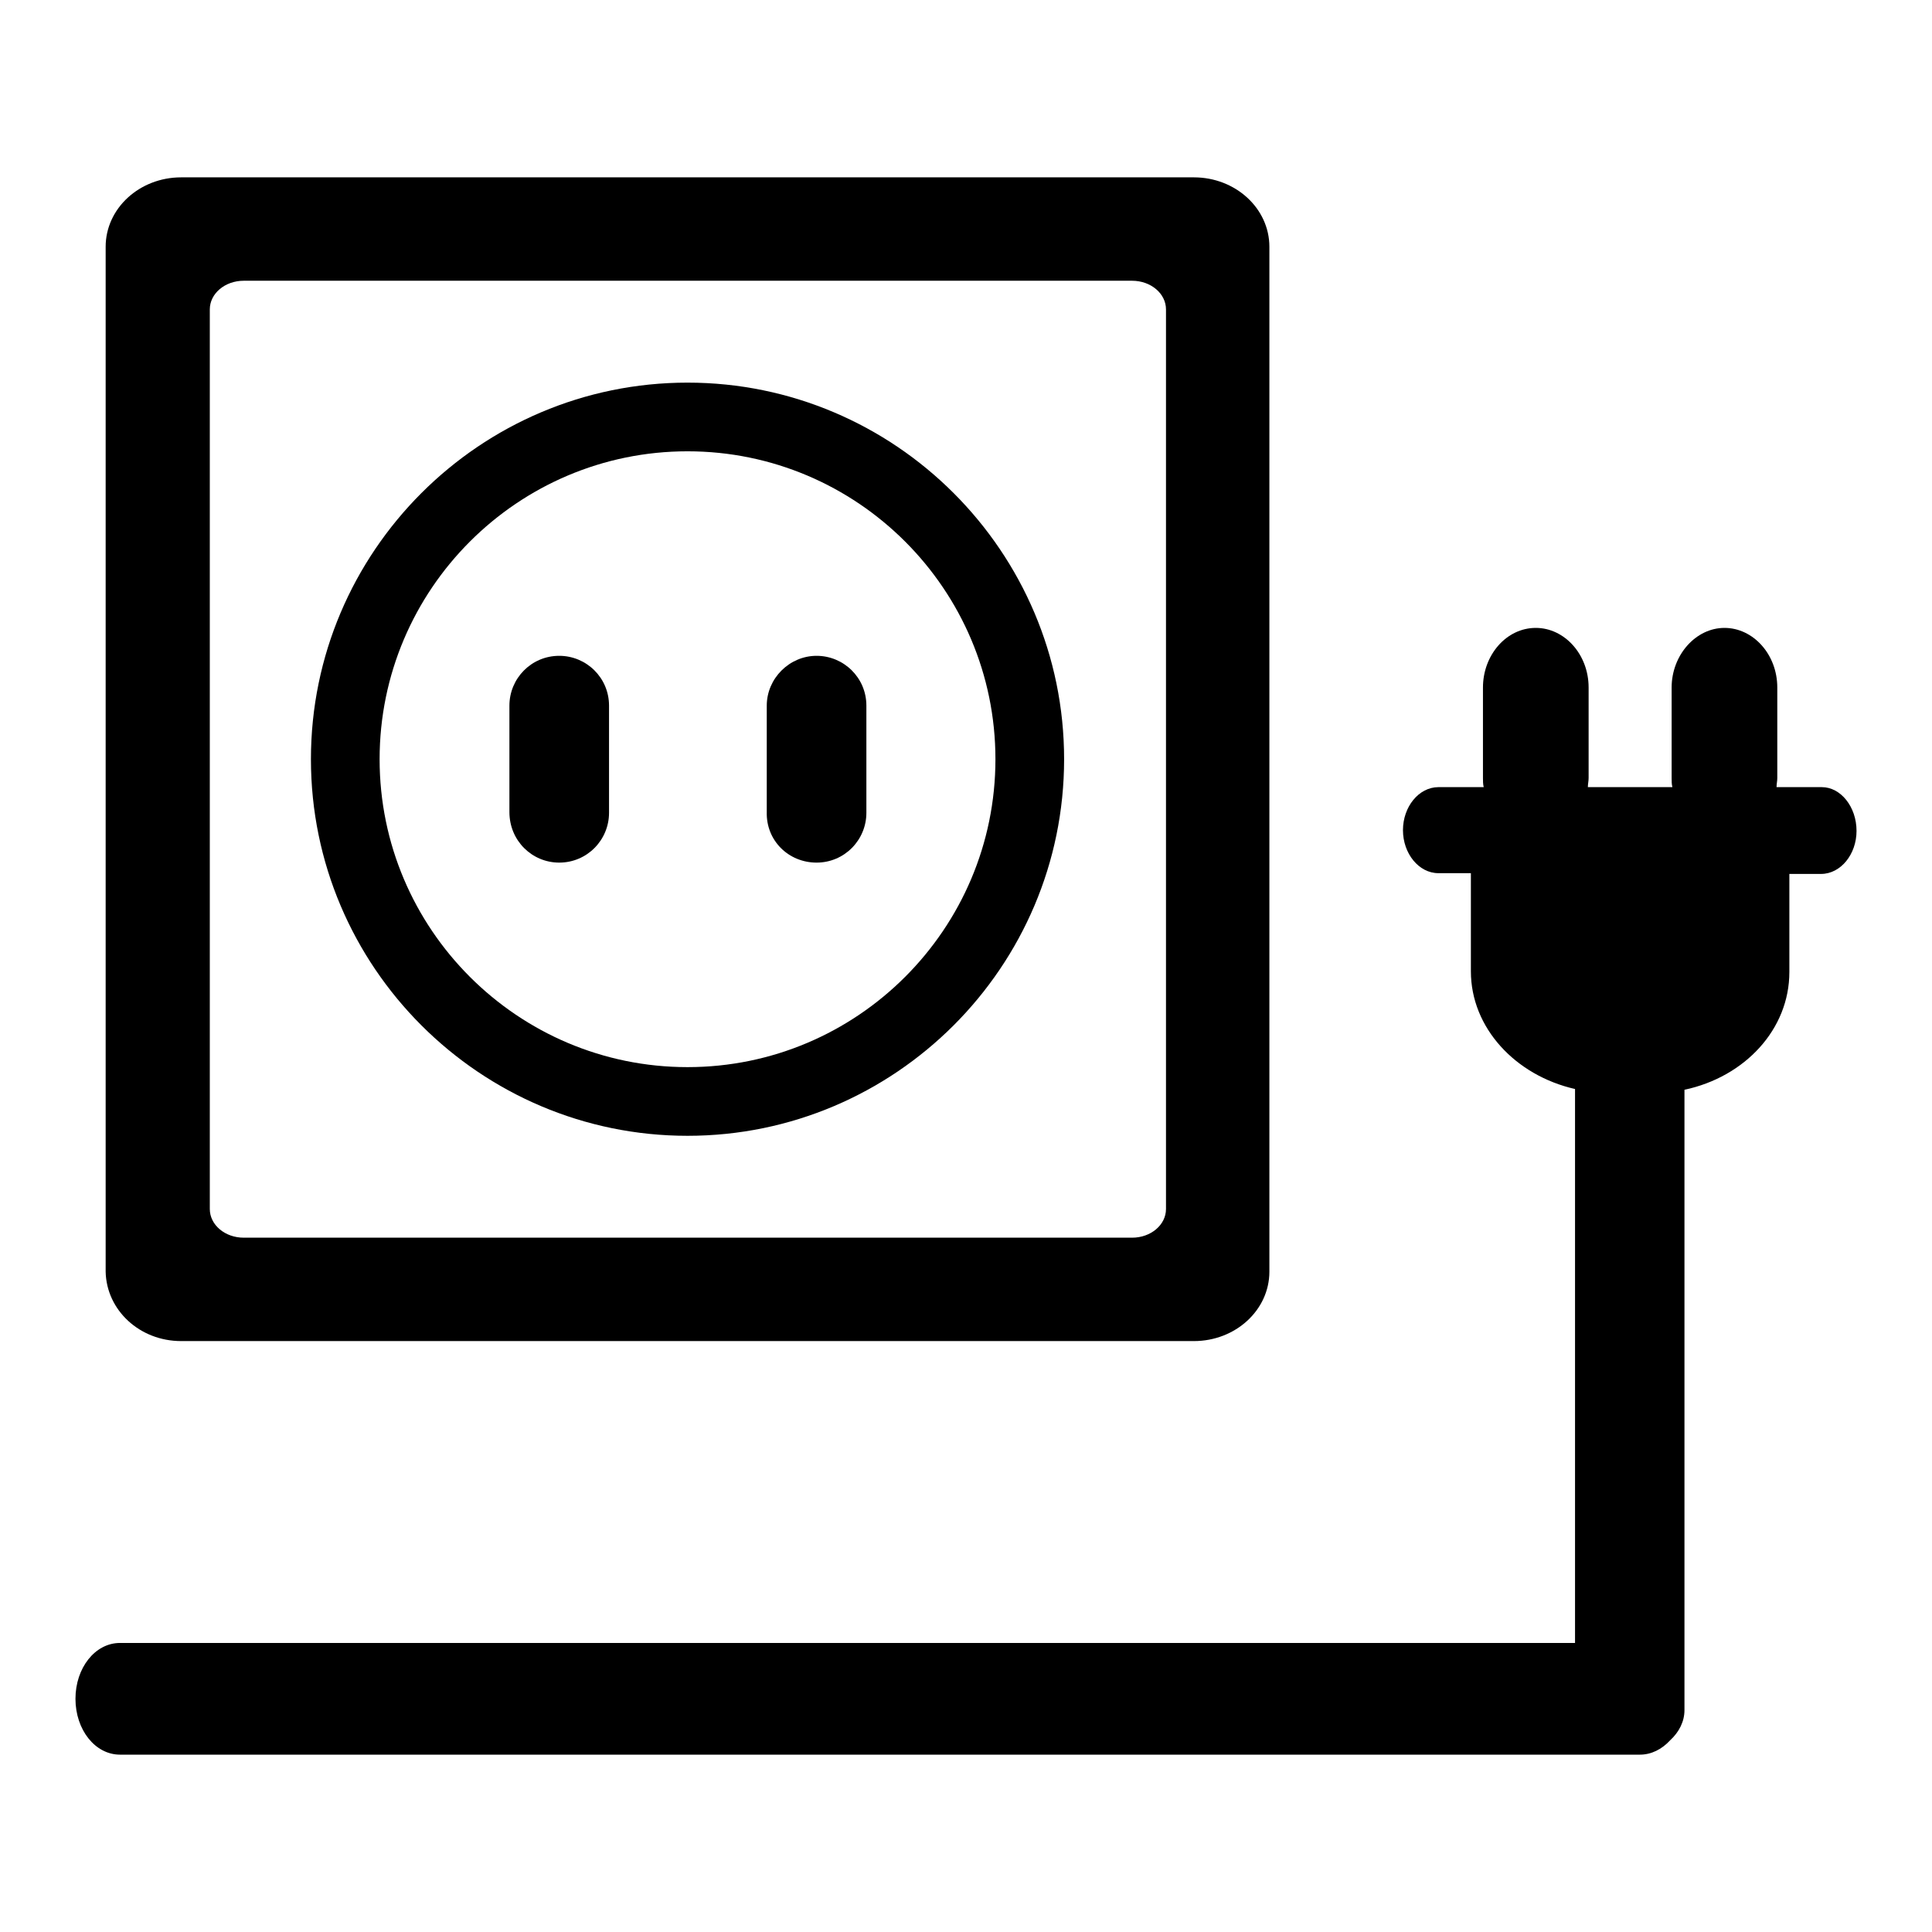
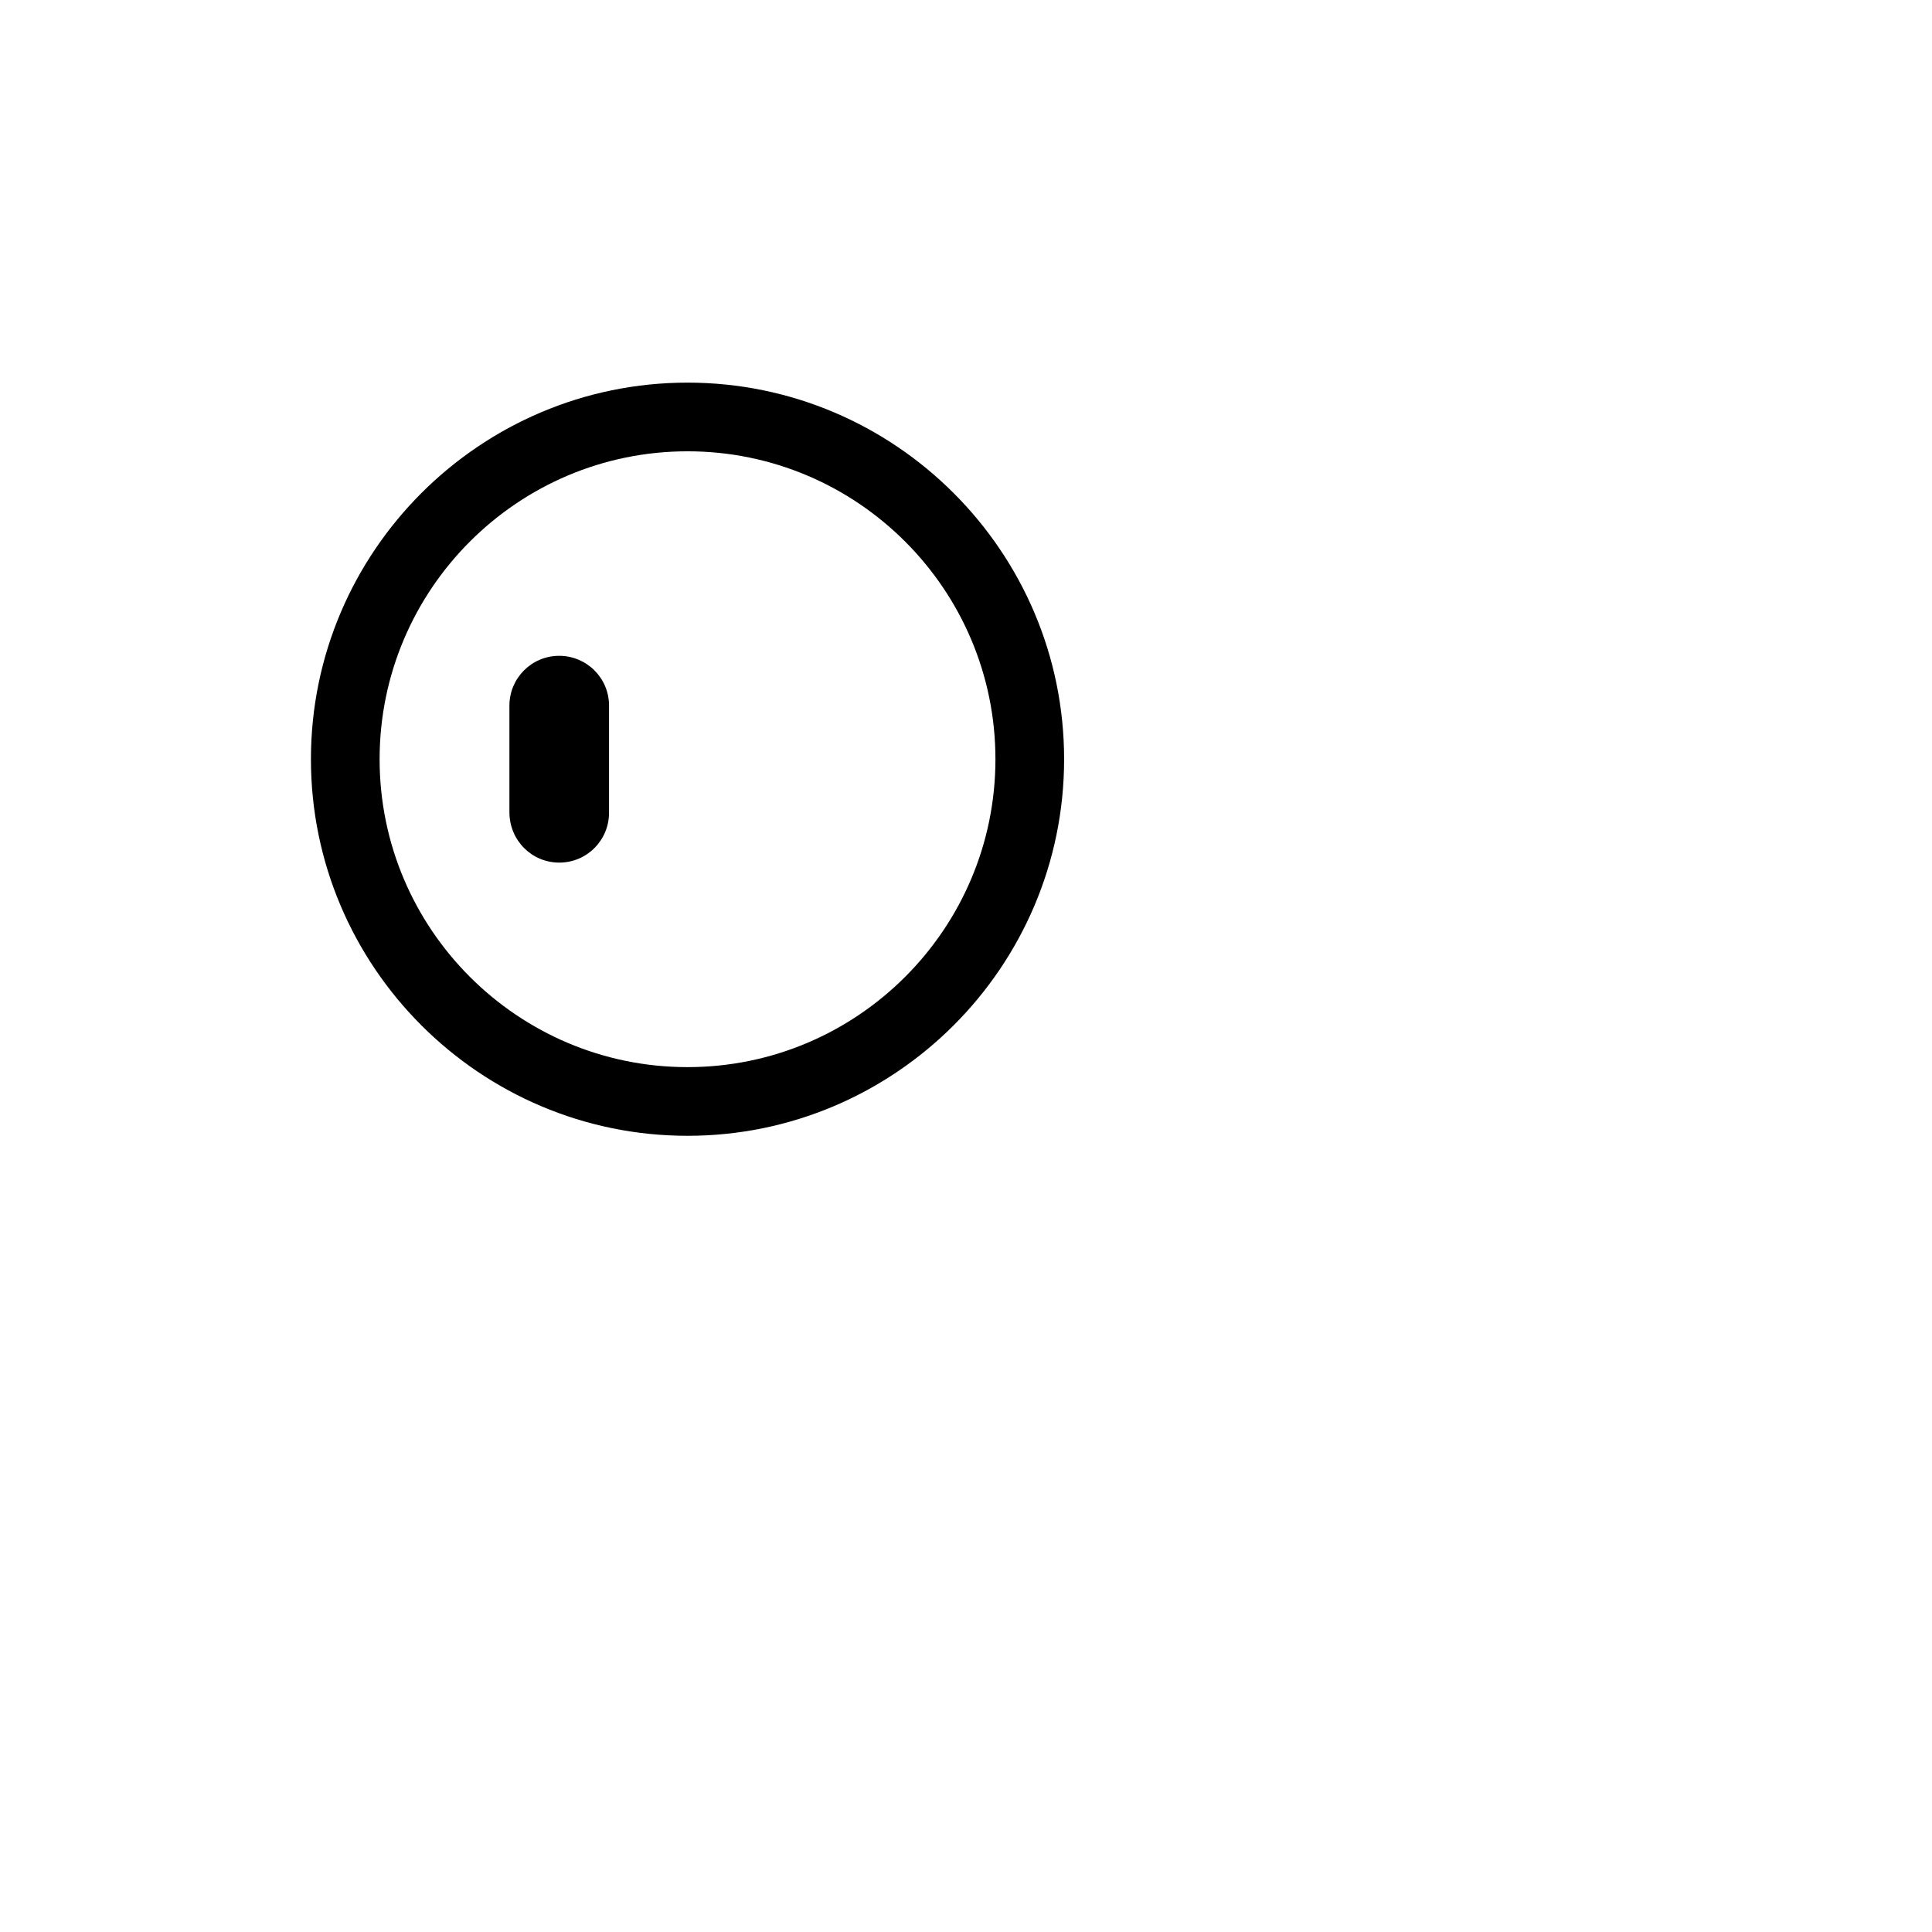
<svg xmlns="http://www.w3.org/2000/svg" version="1.1" x="0px" y="0px" viewBox="0 0 256 256" enable-background="new 0 0 256 256" xml:space="preserve">
  <g>
    <g>
-       <path fill="#000000" d="M241.4,104.3h-6c0-0.4,0.1-0.8,0.1-1.2v-12c0-4.4-3.2-7.9-7-7.9s-7,3.6-7,7.9v12c0,0.4,0,0.8,0.1,1.2h-11.2c0-0.4,0.1-0.8,0.1-1.2v-12c0-4.4-3.2-7.9-7-7.9c-3.9,0-7,3.6-7,7.9v12c0,0.4,0,0.8,0.1,1.2h-6c-2.6,0-4.7,2.6-4.7,5.7s2.1,5.7,4.7,5.7h4.3v13c0,7.5,5.9,13.8,13.8,15.6v73.4H15.9c-3.3,0-5.9,3.3-5.9,7.4c0,4.1,2.6,7.4,5.9,7.4h201.4c1.5,0,2.9-0.7,4-1.9c1.2-1.1,1.9-2.5,1.9-4v-82.2c8-1.7,13.9-8,13.9-15.6v-13h4.2c2.6,0,4.7-2.6,4.7-5.7C246,106.9,243.9,104.3,241.4,104.3z" />
-       <path fill="#000000" d="M24,177.7h134.2c5.5,0,10-4.1,10-9.2V32.7c0-5.1-4.5-9.2-10-9.2H24c-5.5,0-10,4.1-10,9.2v135.8C14.1,173.6,18.5,177.7,24,177.7z M27.8,41c0-2.1,2-3.8,4.5-3.8H150c2.5,0,4.5,1.7,4.5,3.8v119.2c0,2.1-2,3.8-4.5,3.8H32.3c-2.5,0-4.5-1.7-4.5-3.8L27.8,41L27.8,41z" />
      <path fill="#000000" d="M91.1,150.5c27.5,0,49.9-22.4,49.9-49.9s-22.4-49.9-49.9-49.9c-27.5,0-49.9,22.4-49.9,49.9S63.6,150.5,91.1,150.5z M91.1,59.8c22.5,0,40.8,18.3,40.8,40.8c0,22.5-18.3,40.8-40.8,40.8c-22.5,0-40.8-18.3-40.8-40.8C50.3,78.1,68.6,59.8,91.1,59.8z" />
      <path fill="#000000" d="M74.1,114.3c3.7,0,6.6-3,6.6-6.6V93.5c0-3.7-3-6.6-6.6-6.6c-3.7,0-6.6,3-6.6,6.6v14.1C67.5,111.4,70.5,114.3,74.1,114.3z" />
-       <path fill="#000000" d="M108.2,114.3c3.7,0,6.6-3,6.6-6.6V93.5c0-3.7-3-6.6-6.6-6.6s-6.6,3-6.6,6.6v14.1C101.5,111.4,104.5,114.3,108.2,114.3z" />
    </g>
  </g>
</svg>